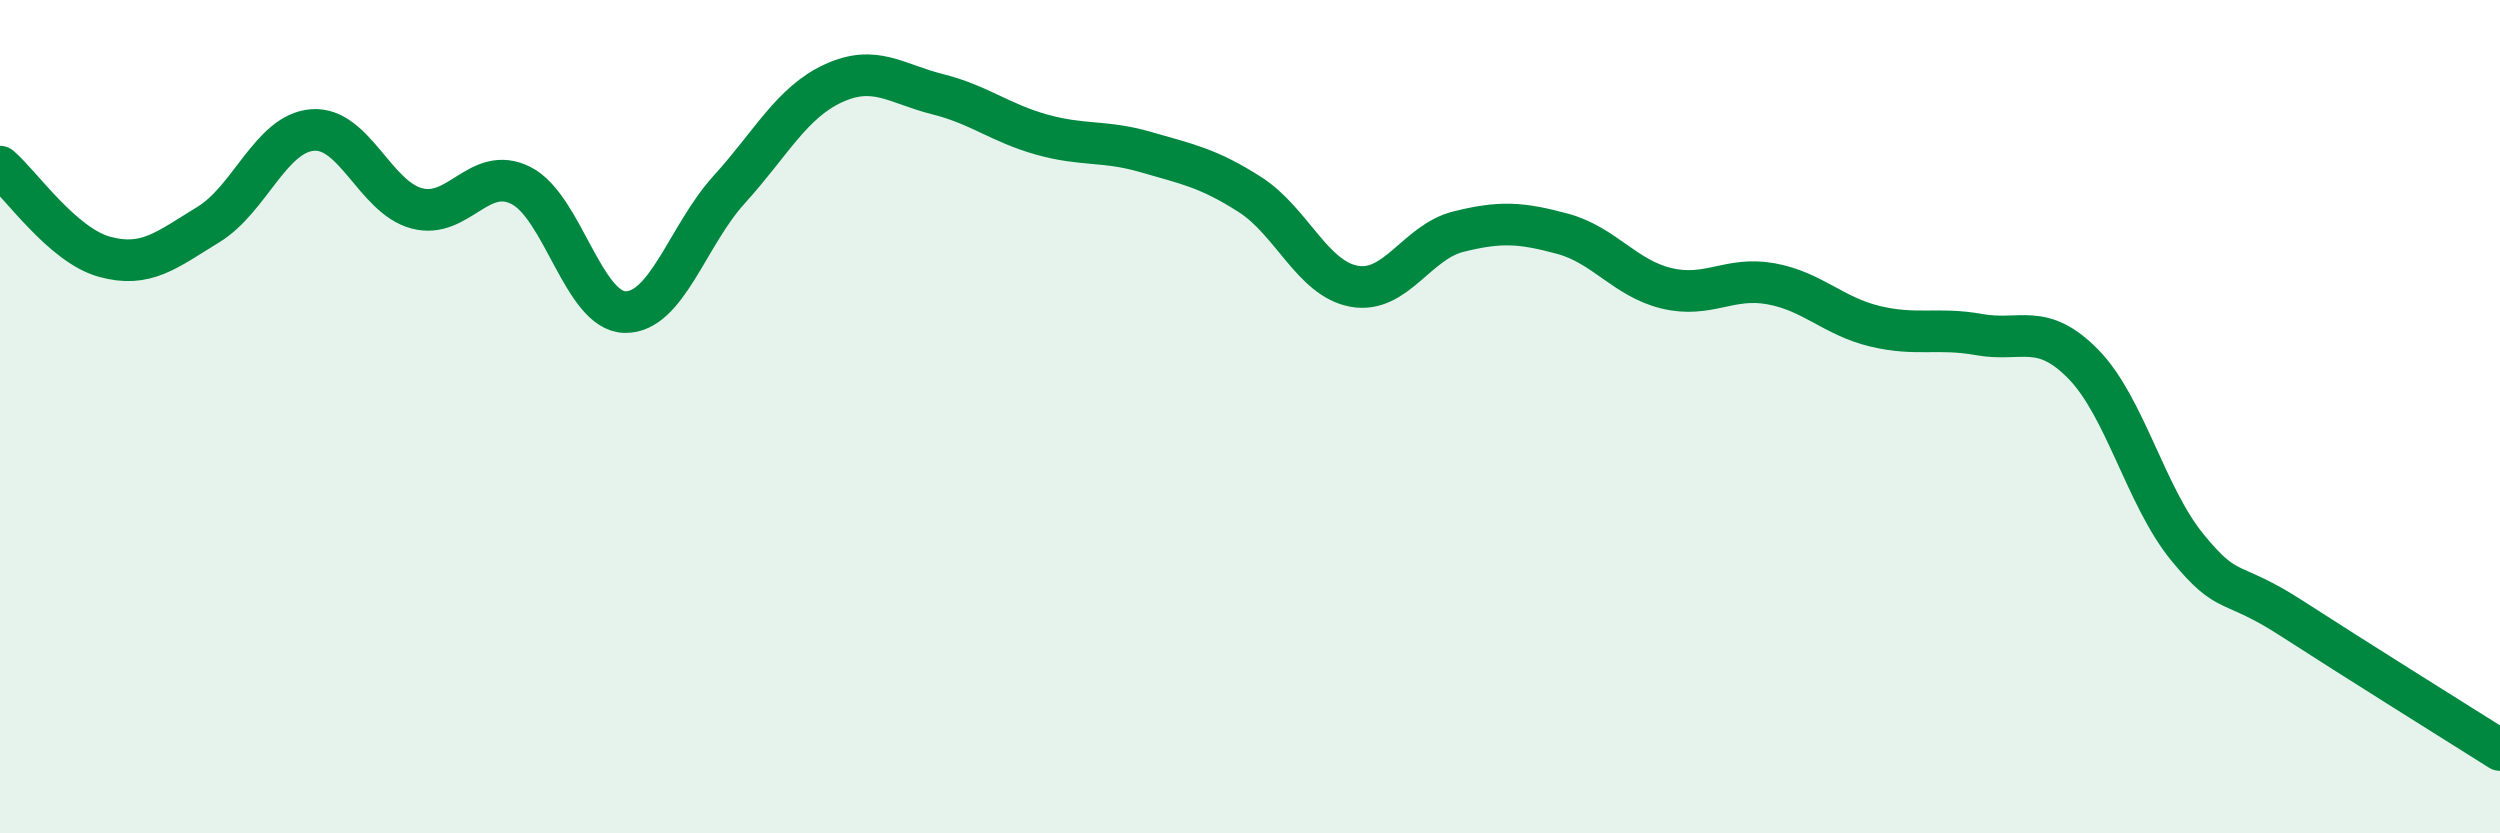
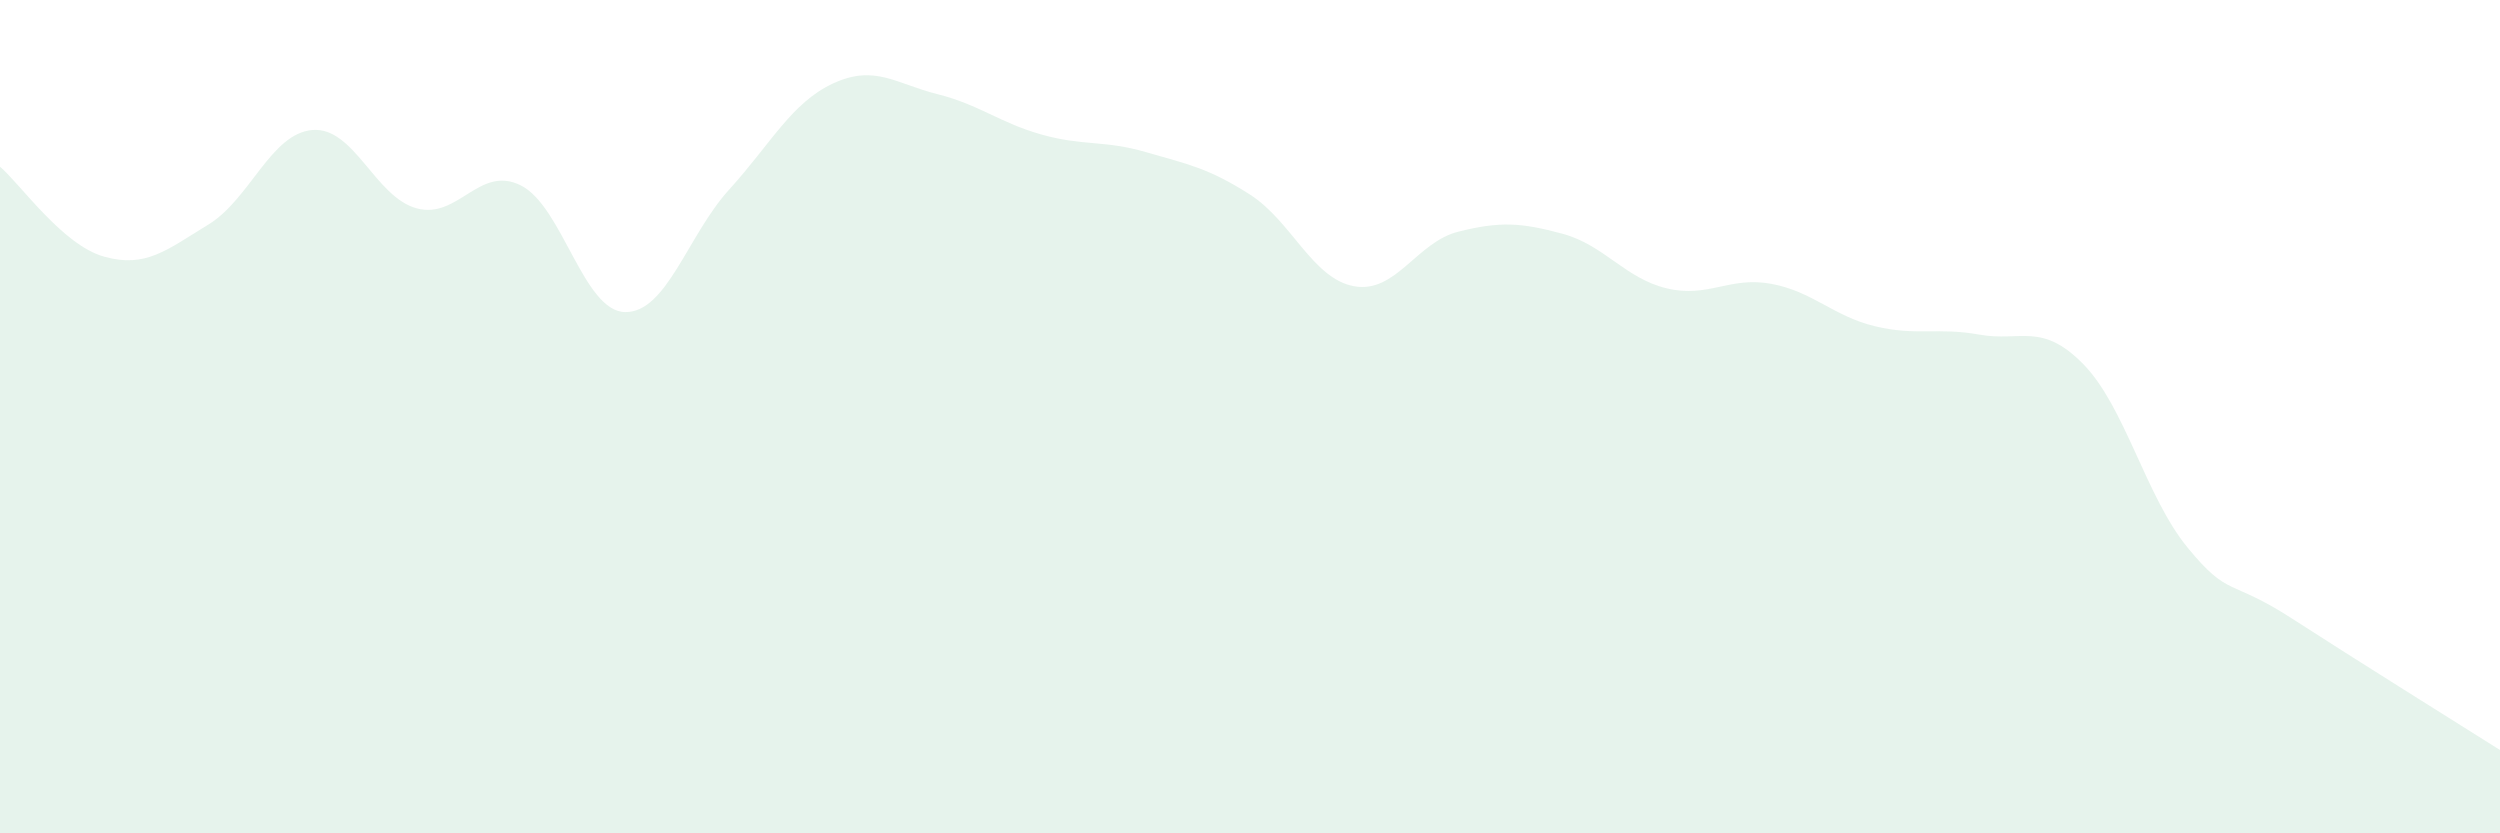
<svg xmlns="http://www.w3.org/2000/svg" width="60" height="20" viewBox="0 0 60 20">
  <path d="M 0,4 C 0.5,4.43 1.5,5.88 2.5,6.16 C 3.5,6.44 4,6 5,5.39 C 6,4.78 6.5,3.2 7.5,3.12 C 8.5,3.04 9,4.73 10,5 C 11,5.27 11.5,3.95 12.5,4.45 C 13.5,4.95 14,7.47 15,7.49 C 16,7.51 16.5,5.65 17.5,4.55 C 18.5,3.45 19,2.46 20,2 C 21,1.54 21.5,2.01 22.5,2.26 C 23.5,2.51 24,2.95 25,3.23 C 26,3.51 26.5,3.36 27.5,3.65 C 28.5,3.94 29,4.03 30,4.67 C 31,5.31 31.5,6.69 32.5,6.87 C 33.5,7.05 34,5.81 35,5.56 C 36,5.31 36.5,5.34 37.5,5.61 C 38.5,5.88 39,6.68 40,6.92 C 41,7.16 41.5,6.63 42.5,6.81 C 43.5,6.99 44,7.59 45,7.83 C 46,8.07 46.5,7.85 47.5,8.03 C 48.5,8.21 49,7.72 50,8.74 C 51,9.76 51.5,11.92 52.5,13.14 C 53.5,14.36 53.5,13.87 55,14.84 C 56.5,15.81 59,17.37 60,18L60 20L0 20Z" fill="#008740" opacity="0.1" stroke-linecap="round" stroke-linejoin="round" />
-   <path d="M 0,4 C 0.5,4.43 1.5,5.88 2.5,6.16 C 3.5,6.44 4,6 5,5.39 C 6,4.78 6.5,3.2 7.5,3.12 C 8.5,3.04 9,4.73 10,5 C 11,5.27 11.5,3.95 12.5,4.45 C 13.5,4.95 14,7.47 15,7.49 C 16,7.51 16.5,5.65 17.5,4.55 C 18.5,3.45 19,2.46 20,2 C 21,1.54 21.5,2.01 22.5,2.26 C 23.5,2.51 24,2.95 25,3.23 C 26,3.51 26.5,3.36 27.5,3.65 C 28.5,3.94 29,4.03 30,4.67 C 31,5.31 31.5,6.69 32.5,6.87 C 33.5,7.05 34,5.81 35,5.56 C 36,5.31 36.5,5.34 37.5,5.61 C 38.5,5.88 39,6.68 40,6.92 C 41,7.16 41.5,6.63 42.5,6.81 C 43.5,6.99 44,7.59 45,7.83 C 46,8.07 46.5,7.85 47.5,8.03 C 48.5,8.21 49,7.72 50,8.74 C 51,9.76 51.5,11.92 52.5,13.14 C 53.5,14.36 53.5,13.87 55,14.84 C 56.5,15.81 59,17.37 60,18" stroke="#008740" stroke-width="1" fill="none" stroke-linecap="round" stroke-linejoin="round" />
</svg>